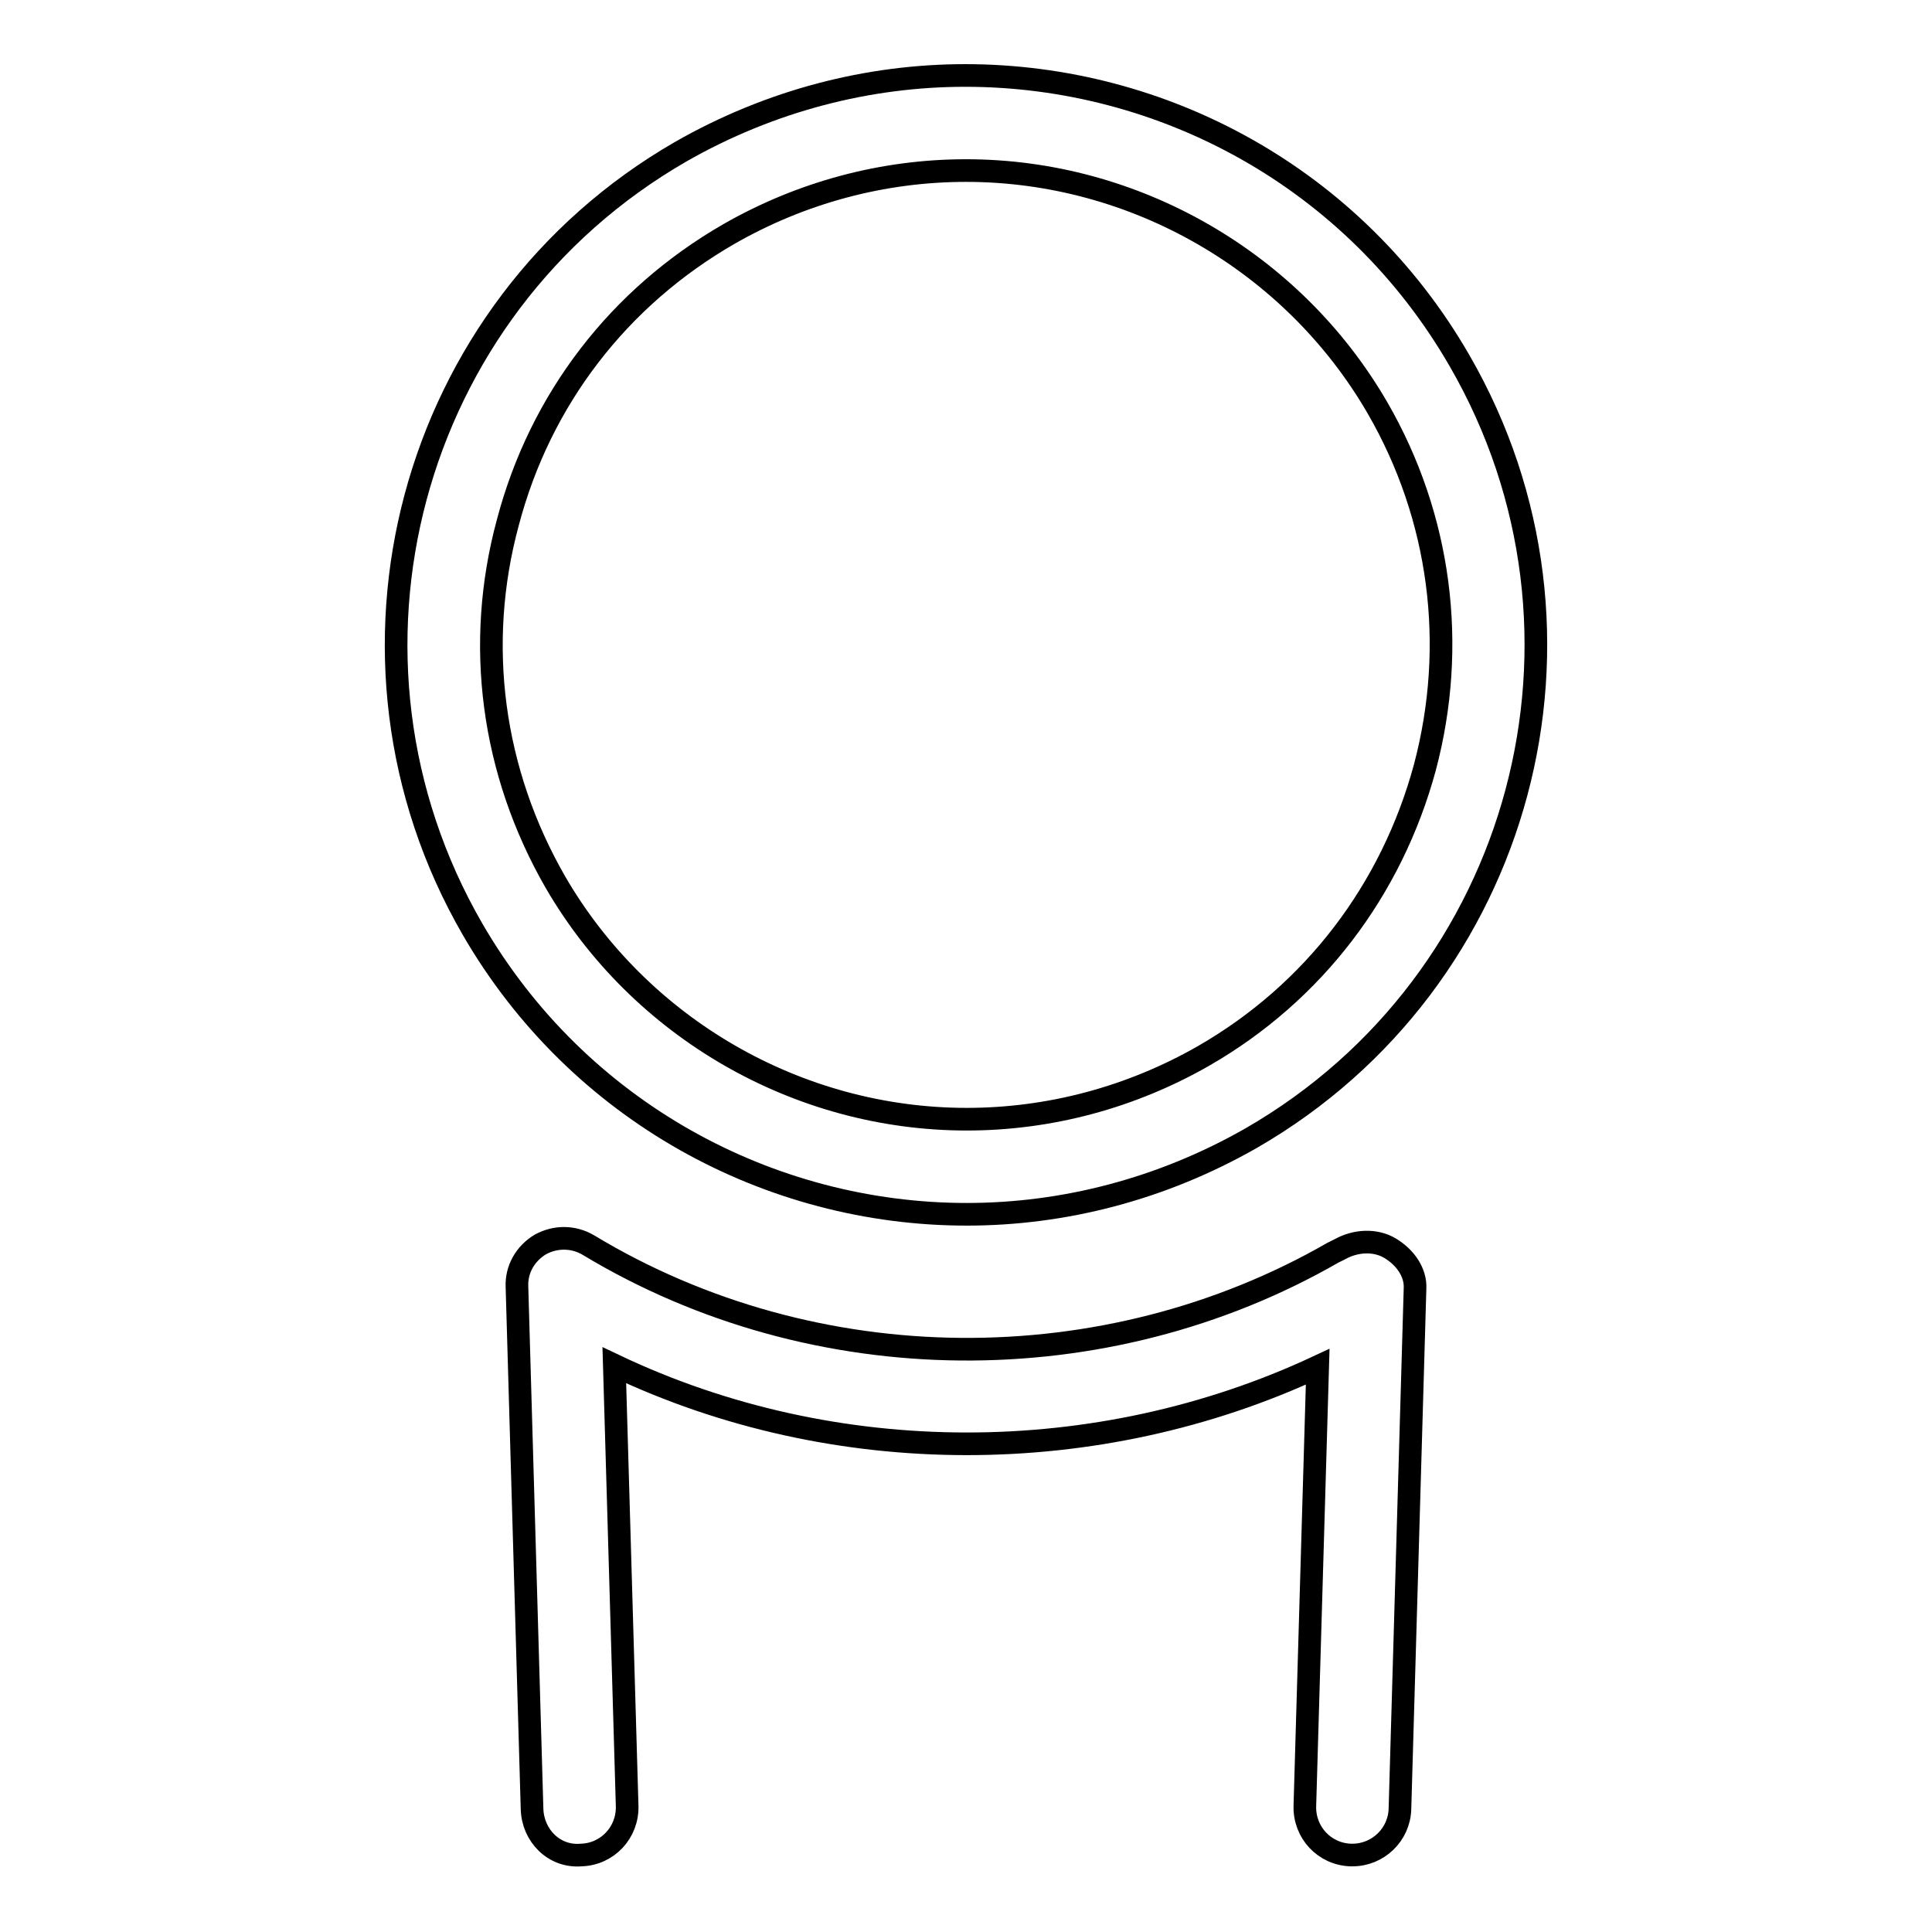
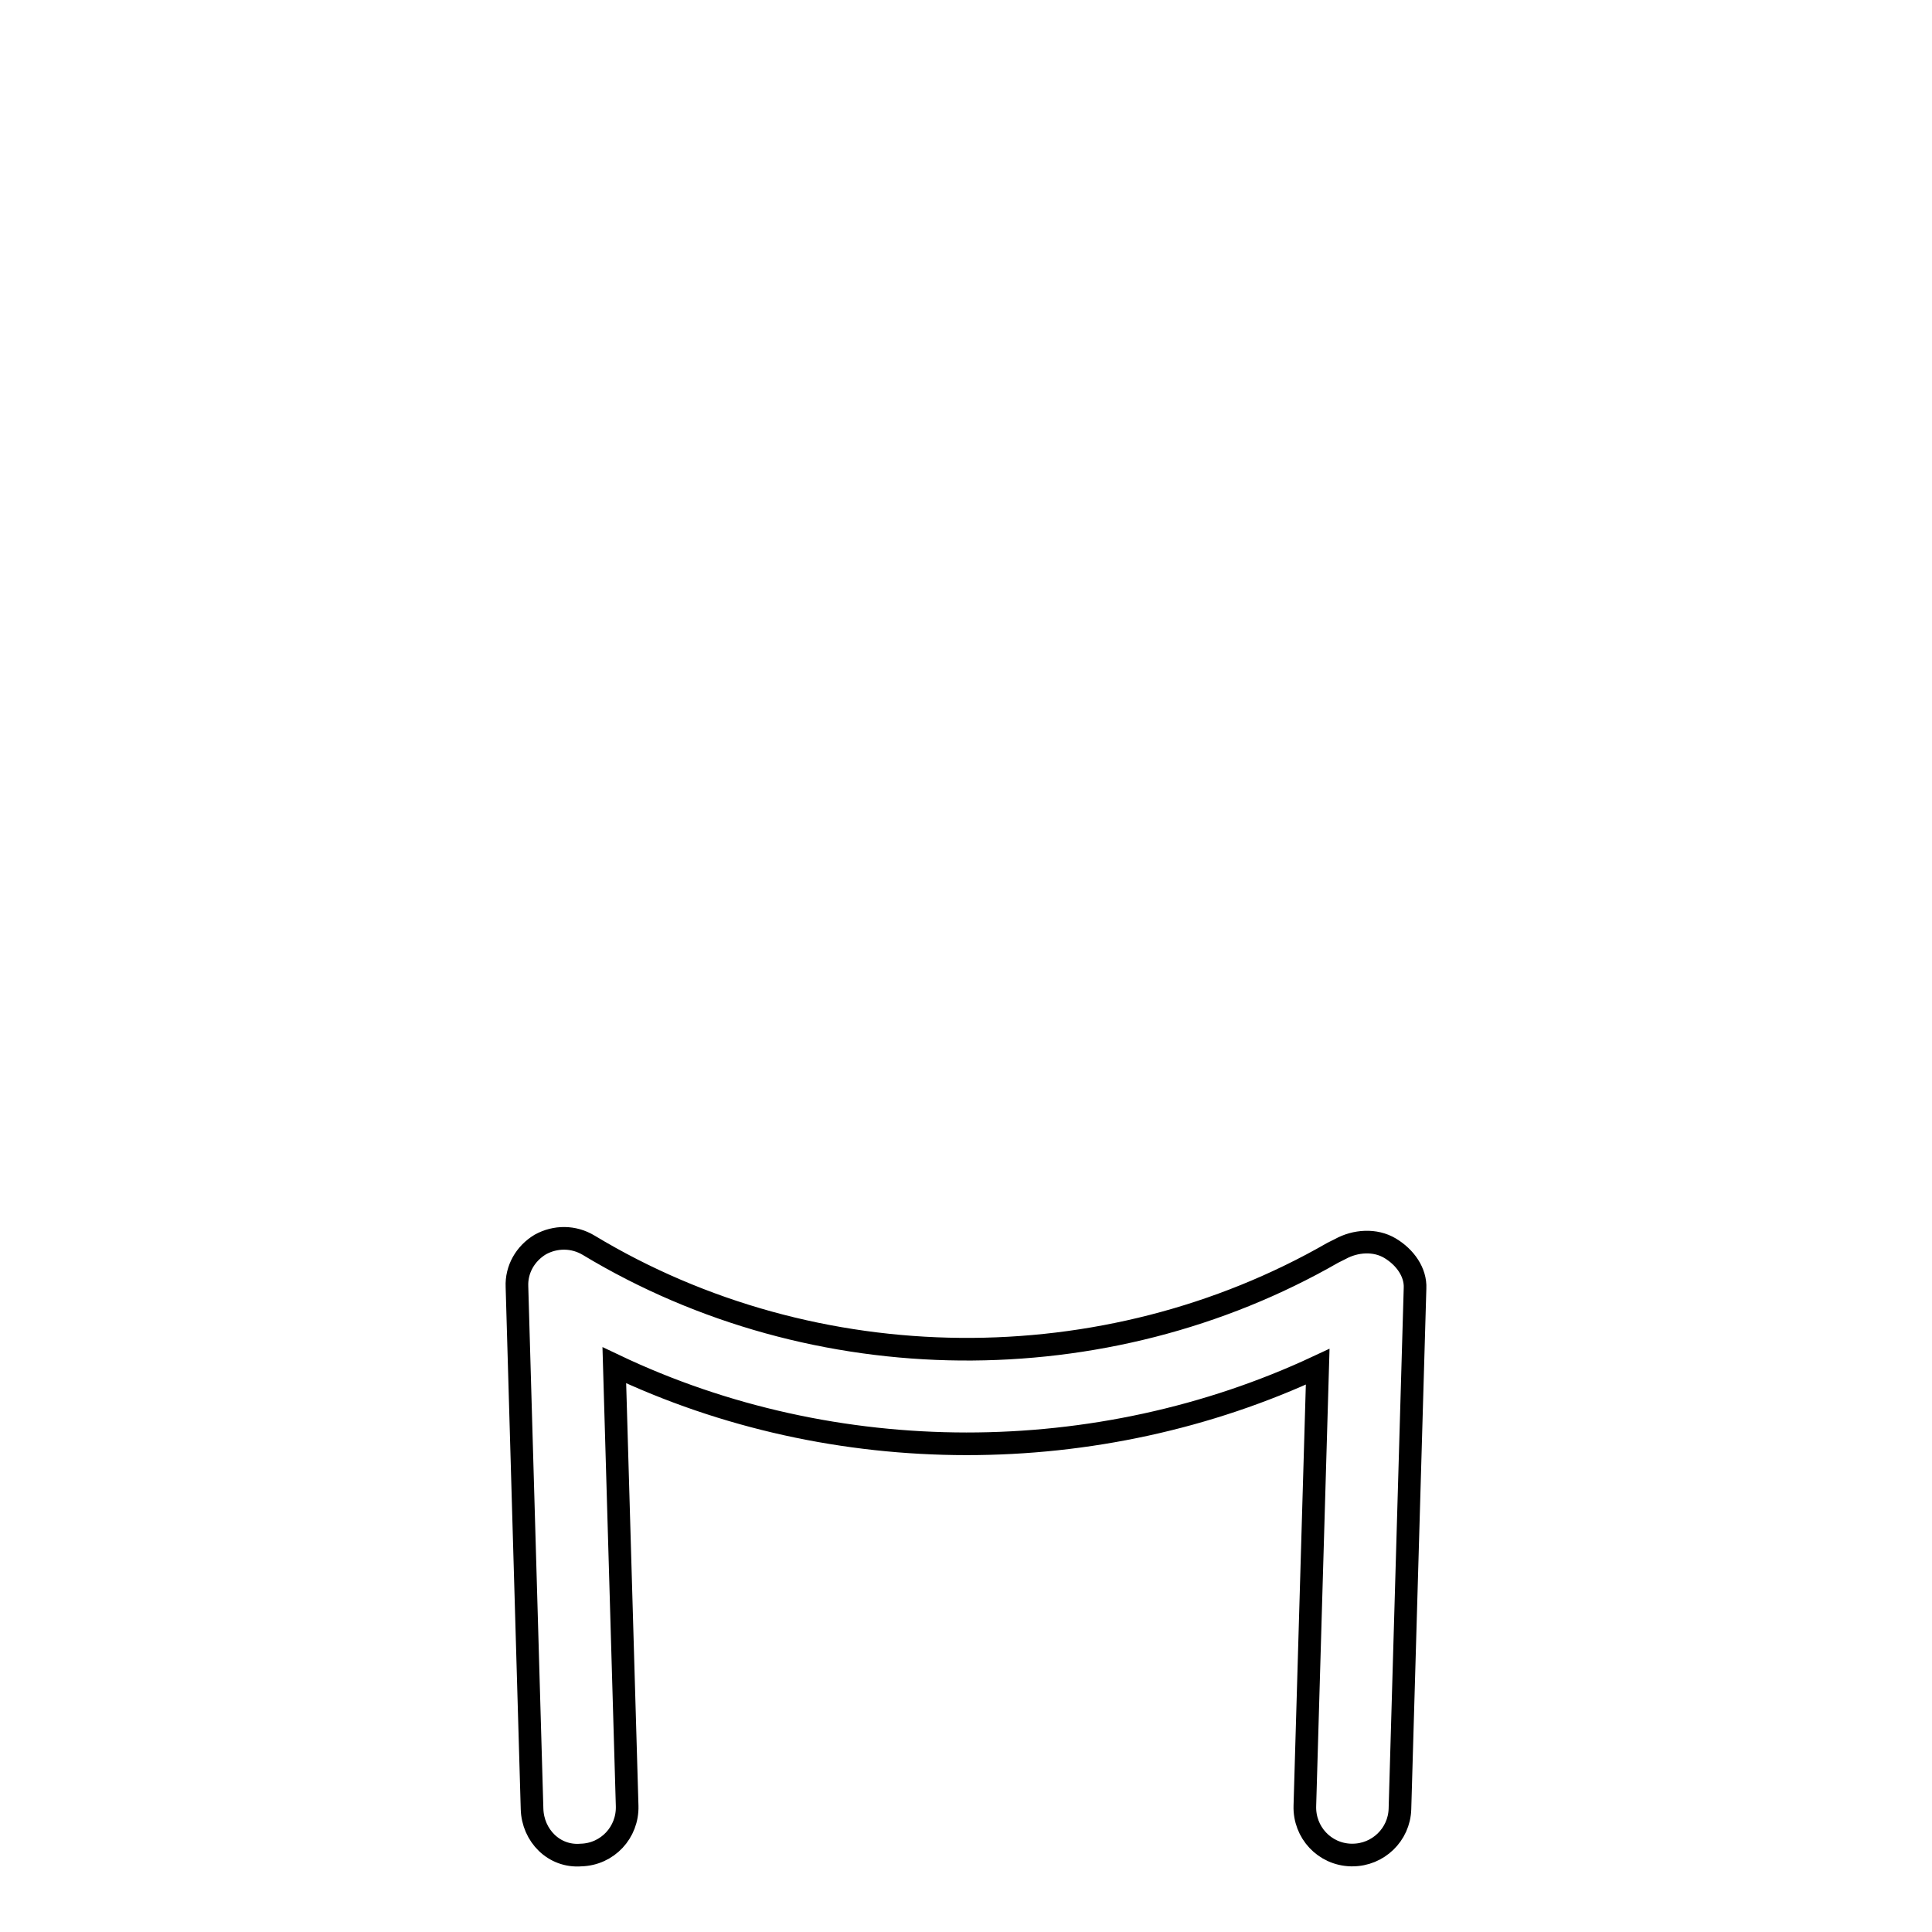
<svg xmlns="http://www.w3.org/2000/svg" version="1.1" x="0px" y="0px" viewBox="0 0 256 256" enable-background="new 0 0 256 256" xml:space="preserve">
  <g>
-     <path stroke-width="3" fill-opacity="0" stroke="#000000" d="M184.2,165.4c-2-1.2-4.6-1-6.6,0.1l-1,0.5c-30.1,17.3-68.6,17.1-98.6-1c-2-1.2-4.4-1.2-6.4-0.1 c-2,1.2-3.2,3.3-3.1,5.6l2,69.2c0.1,3.5,2.9,6.4,6.5,6.1c3.5-0.1,6.2-3,6.1-6.5l-1.7-58.4c29.2,13.9,64.1,13.8,93.2,0.2l-1.7,58.2 c-0.1,3.5,2.6,6.4,6.1,6.5h0.2c3.4,0,6.2-2.7,6.3-6.1l2-69C187.6,168.6,186.2,166.6,184.2,165.4L184.2,165.4z" />
-     <path stroke-width="3" fill-opacity="0" stroke="#000000" d="M128.1,160.9c12.8,0,25.8-3.3,37.7-10.1c36.1-20.8,48.4-67,27.6-103C179.4,23.5,154,10,127.9,10 c-12.8,0-25.8,3.3-37.7,10.1c-36.1,20.8-48.4,67-27.6,103C76.6,147.3,102,160.9,128.1,160.9z M67.3,69.2C71.6,52.9,82,39.4,96.6,31 c9.6-5.5,20.4-8.4,31.4-8.4c22.4,0,43.3,12.1,54.5,31.4c8.4,14.5,10.6,31.5,6.3,47.7c-4.4,16.2-14.7,29.8-29.3,38.2 c-9.6,5.5-20.4,8.4-31.4,8.4c-22.4,0-43.3-12.1-54.5-31.4C65.2,102.3,62.9,85.4,67.3,69.2L67.3,69.2z" />
+     <path stroke-width="3" fill-opacity="0" stroke="#000000" d="M184.2,165.4c-2-1.2-4.6-1-6.6,0.1l-1,0.5c-30.1,17.3-68.6,17.1-98.6-1c-2-1.2-4.4-1.2-6.4-0.1 c-2,1.2-3.2,3.3-3.1,5.6l2,69.2c0.1,3.5,2.9,6.4,6.5,6.1c3.5-0.1,6.2-3,6.1-6.5l-1.7-58.4c29.2,13.9,64.1,13.8,93.2,0.2l-1.7,58.2 c-0.1,3.5,2.6,6.4,6.1,6.5h0.2c3.4,0,6.2-2.7,6.3-6.1l2-69C187.6,168.6,186.2,166.6,184.2,165.4z" />
  </g>
</svg>